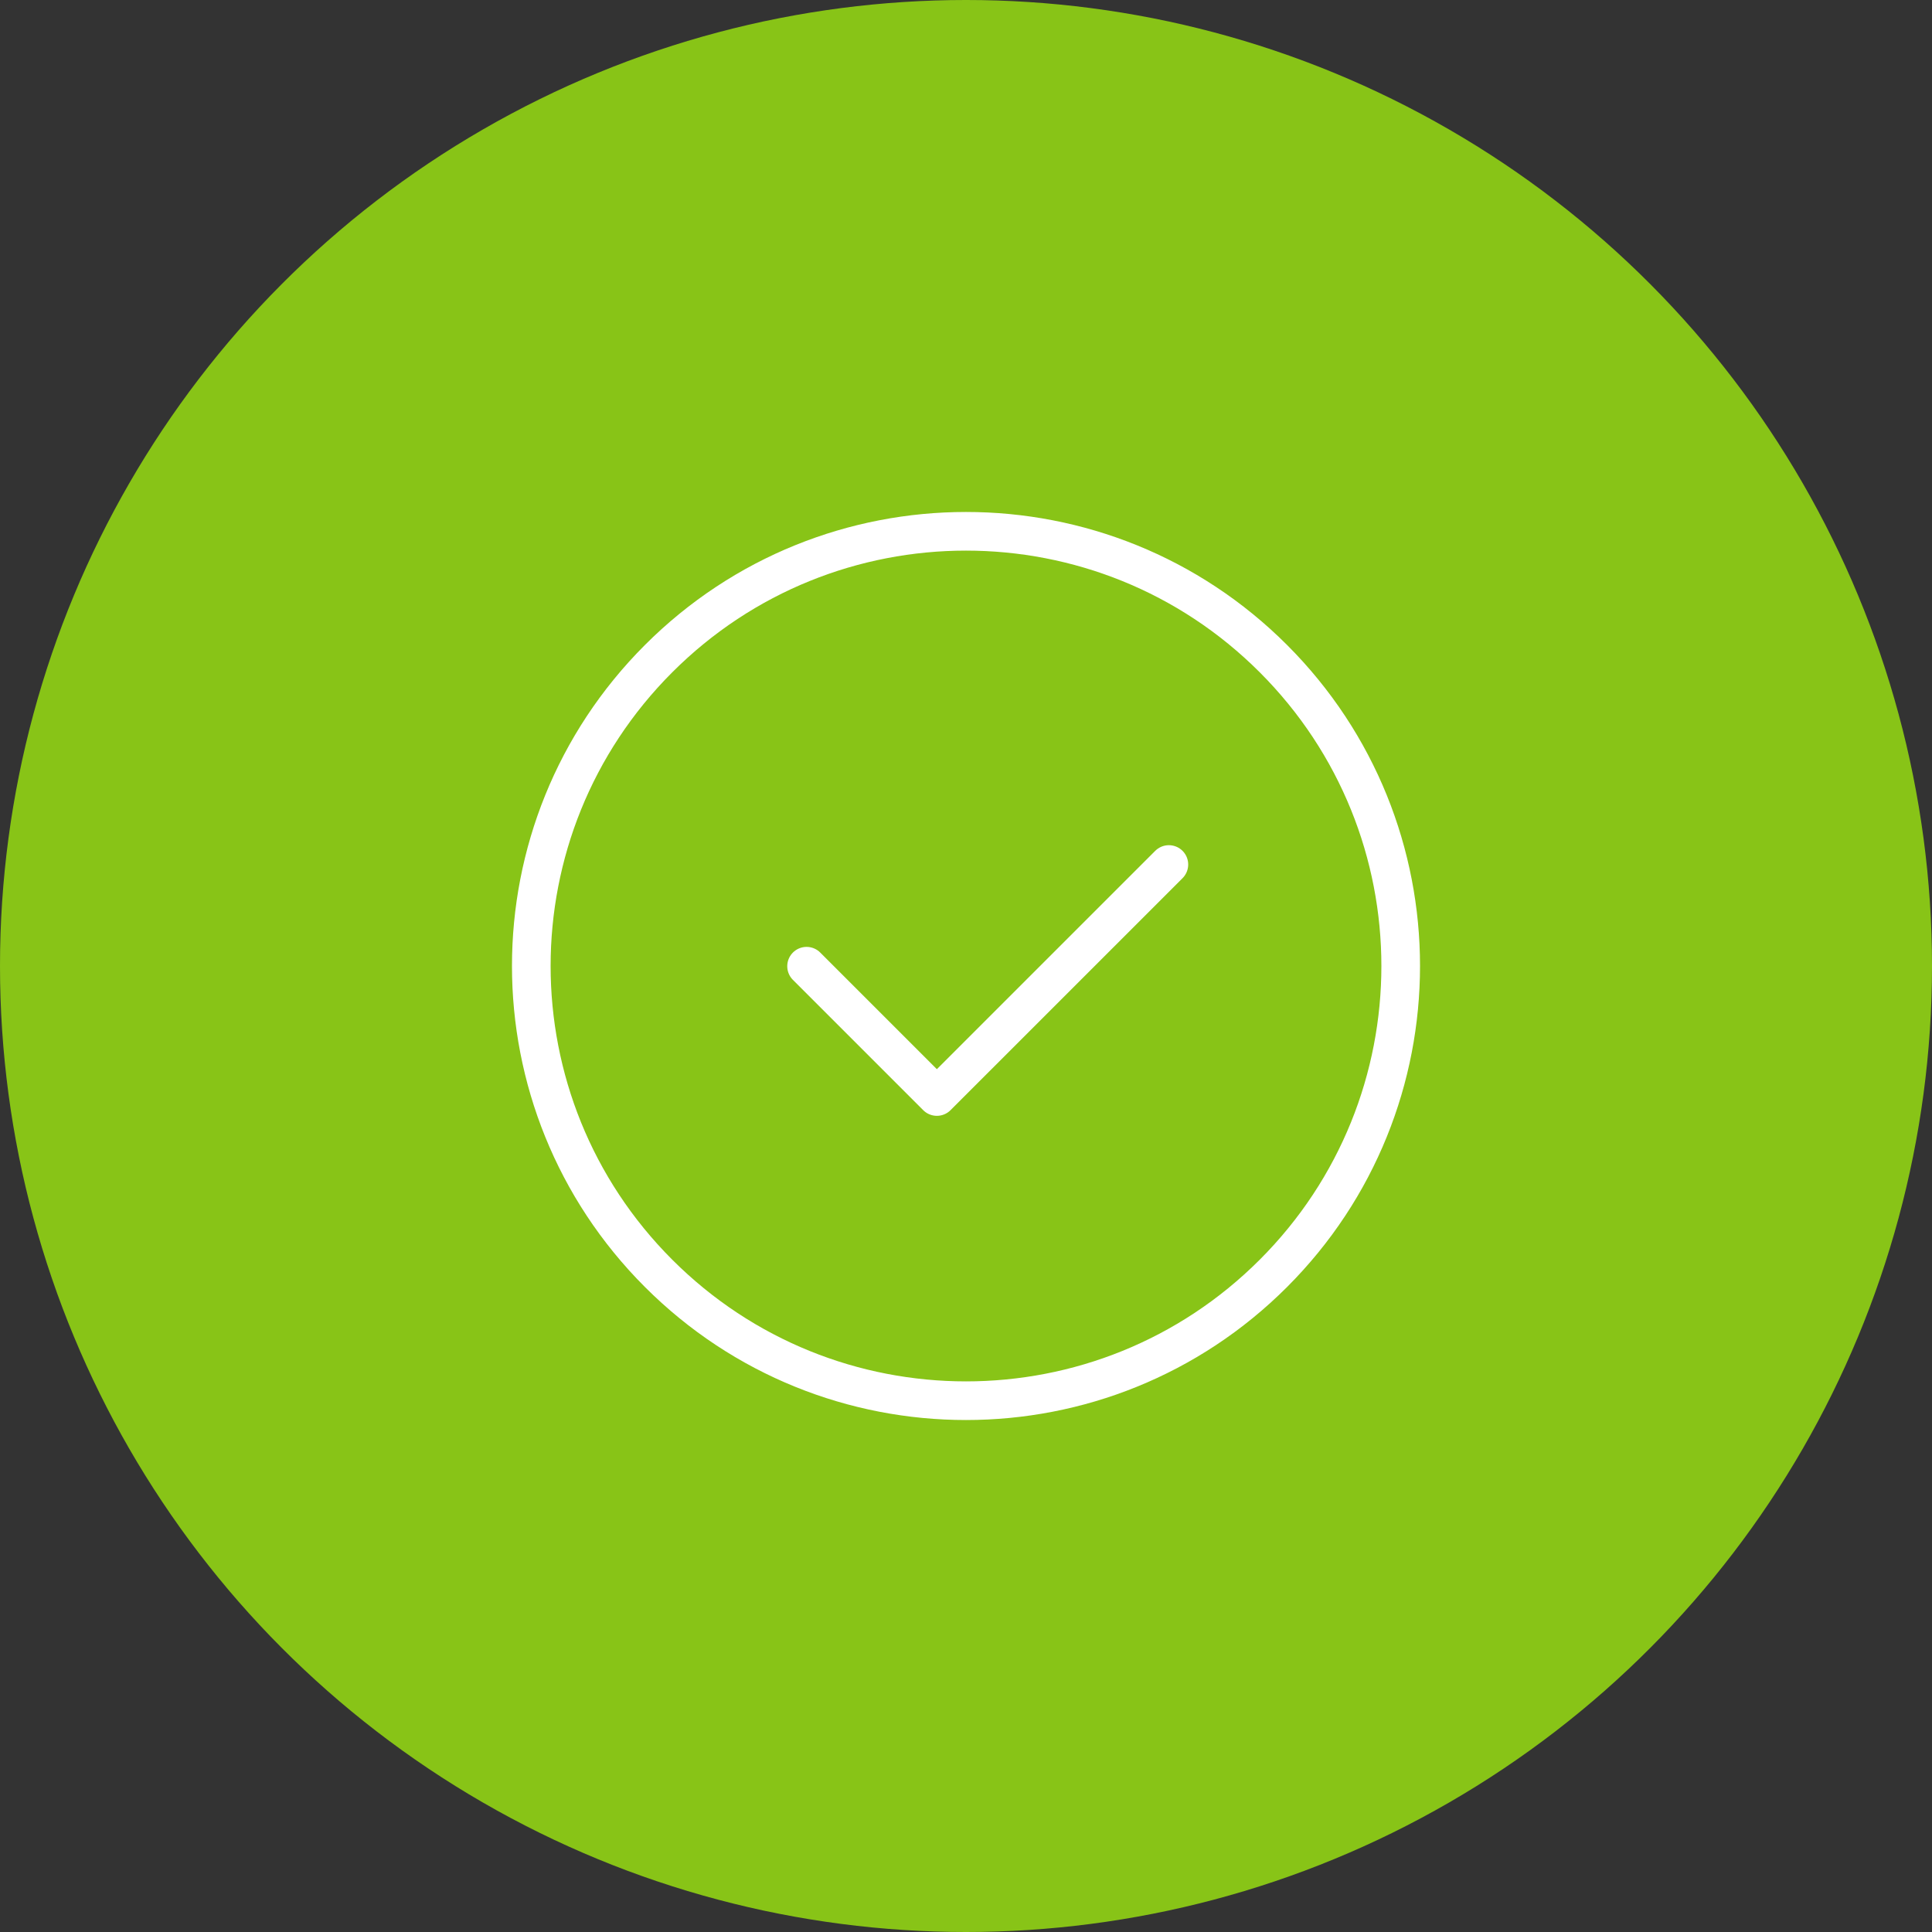
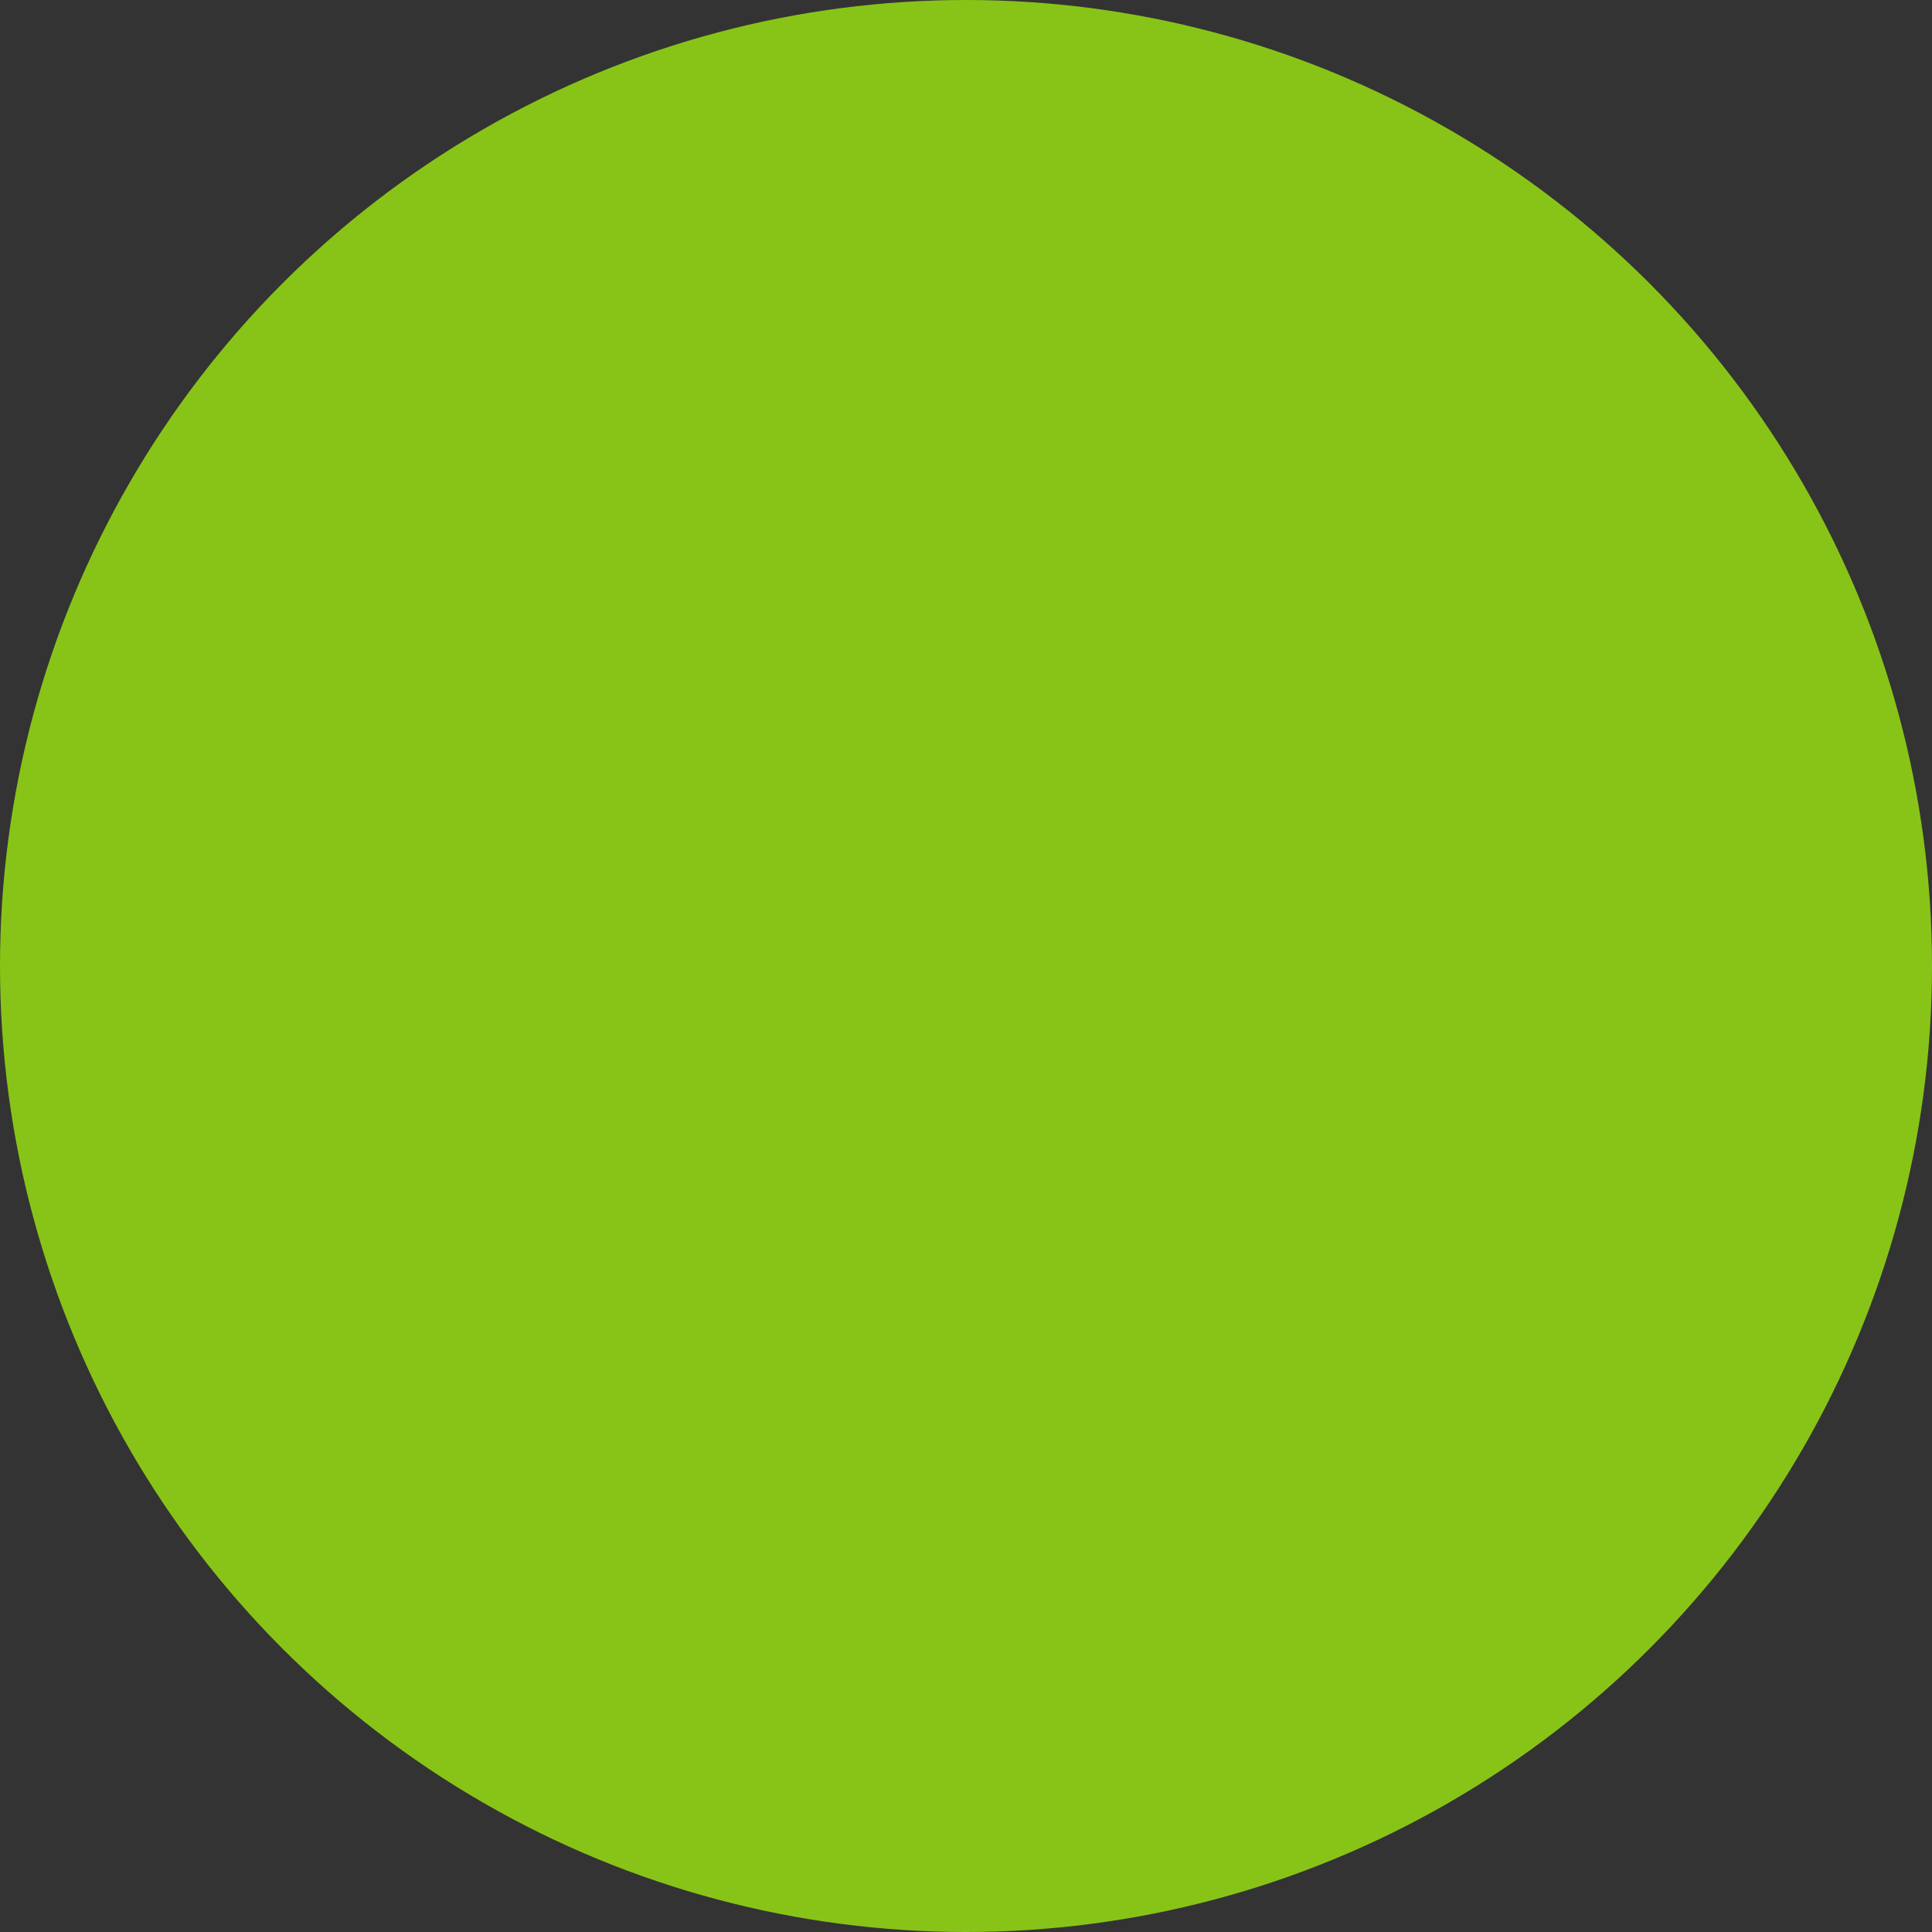
<svg xmlns="http://www.w3.org/2000/svg" width="100" height="100" viewBox="0 0 100 100" fill="none">
  <rect x="0" y="0" width="100" height="100" fill="#333333" stroke="none" />
  <circle cx="50" cy="50" r="50" fill="#88C417" />
  <g clip-path="url(#clip0)">
    <path d="M65.91 65.91C74.697 57.123 74.697 42.877 65.91 34.09C57.123 25.303 42.877 25.303 34.09 34.09C25.303 42.877 25.303 57.123 34.09 65.91C42.877 74.697 57.123 74.697 65.91 65.91Z" stroke="white" stroke-width="2" stroke-miterlimit="10" stroke-linecap="round" stroke-linejoin="round" />
-     <path d="M41.748 50.011L48.492 56.755L60.501 44.747" stroke="white" stroke-width="2" stroke-miterlimit="10" stroke-linecap="round" stroke-linejoin="round" />
  </g>
  <defs>
    <clipPath id="clip0">
-       <rect width="48" height="48" fill="white" transform="translate(26 26)" />
-     </clipPath>
+       </clipPath>
  </defs>
</svg>